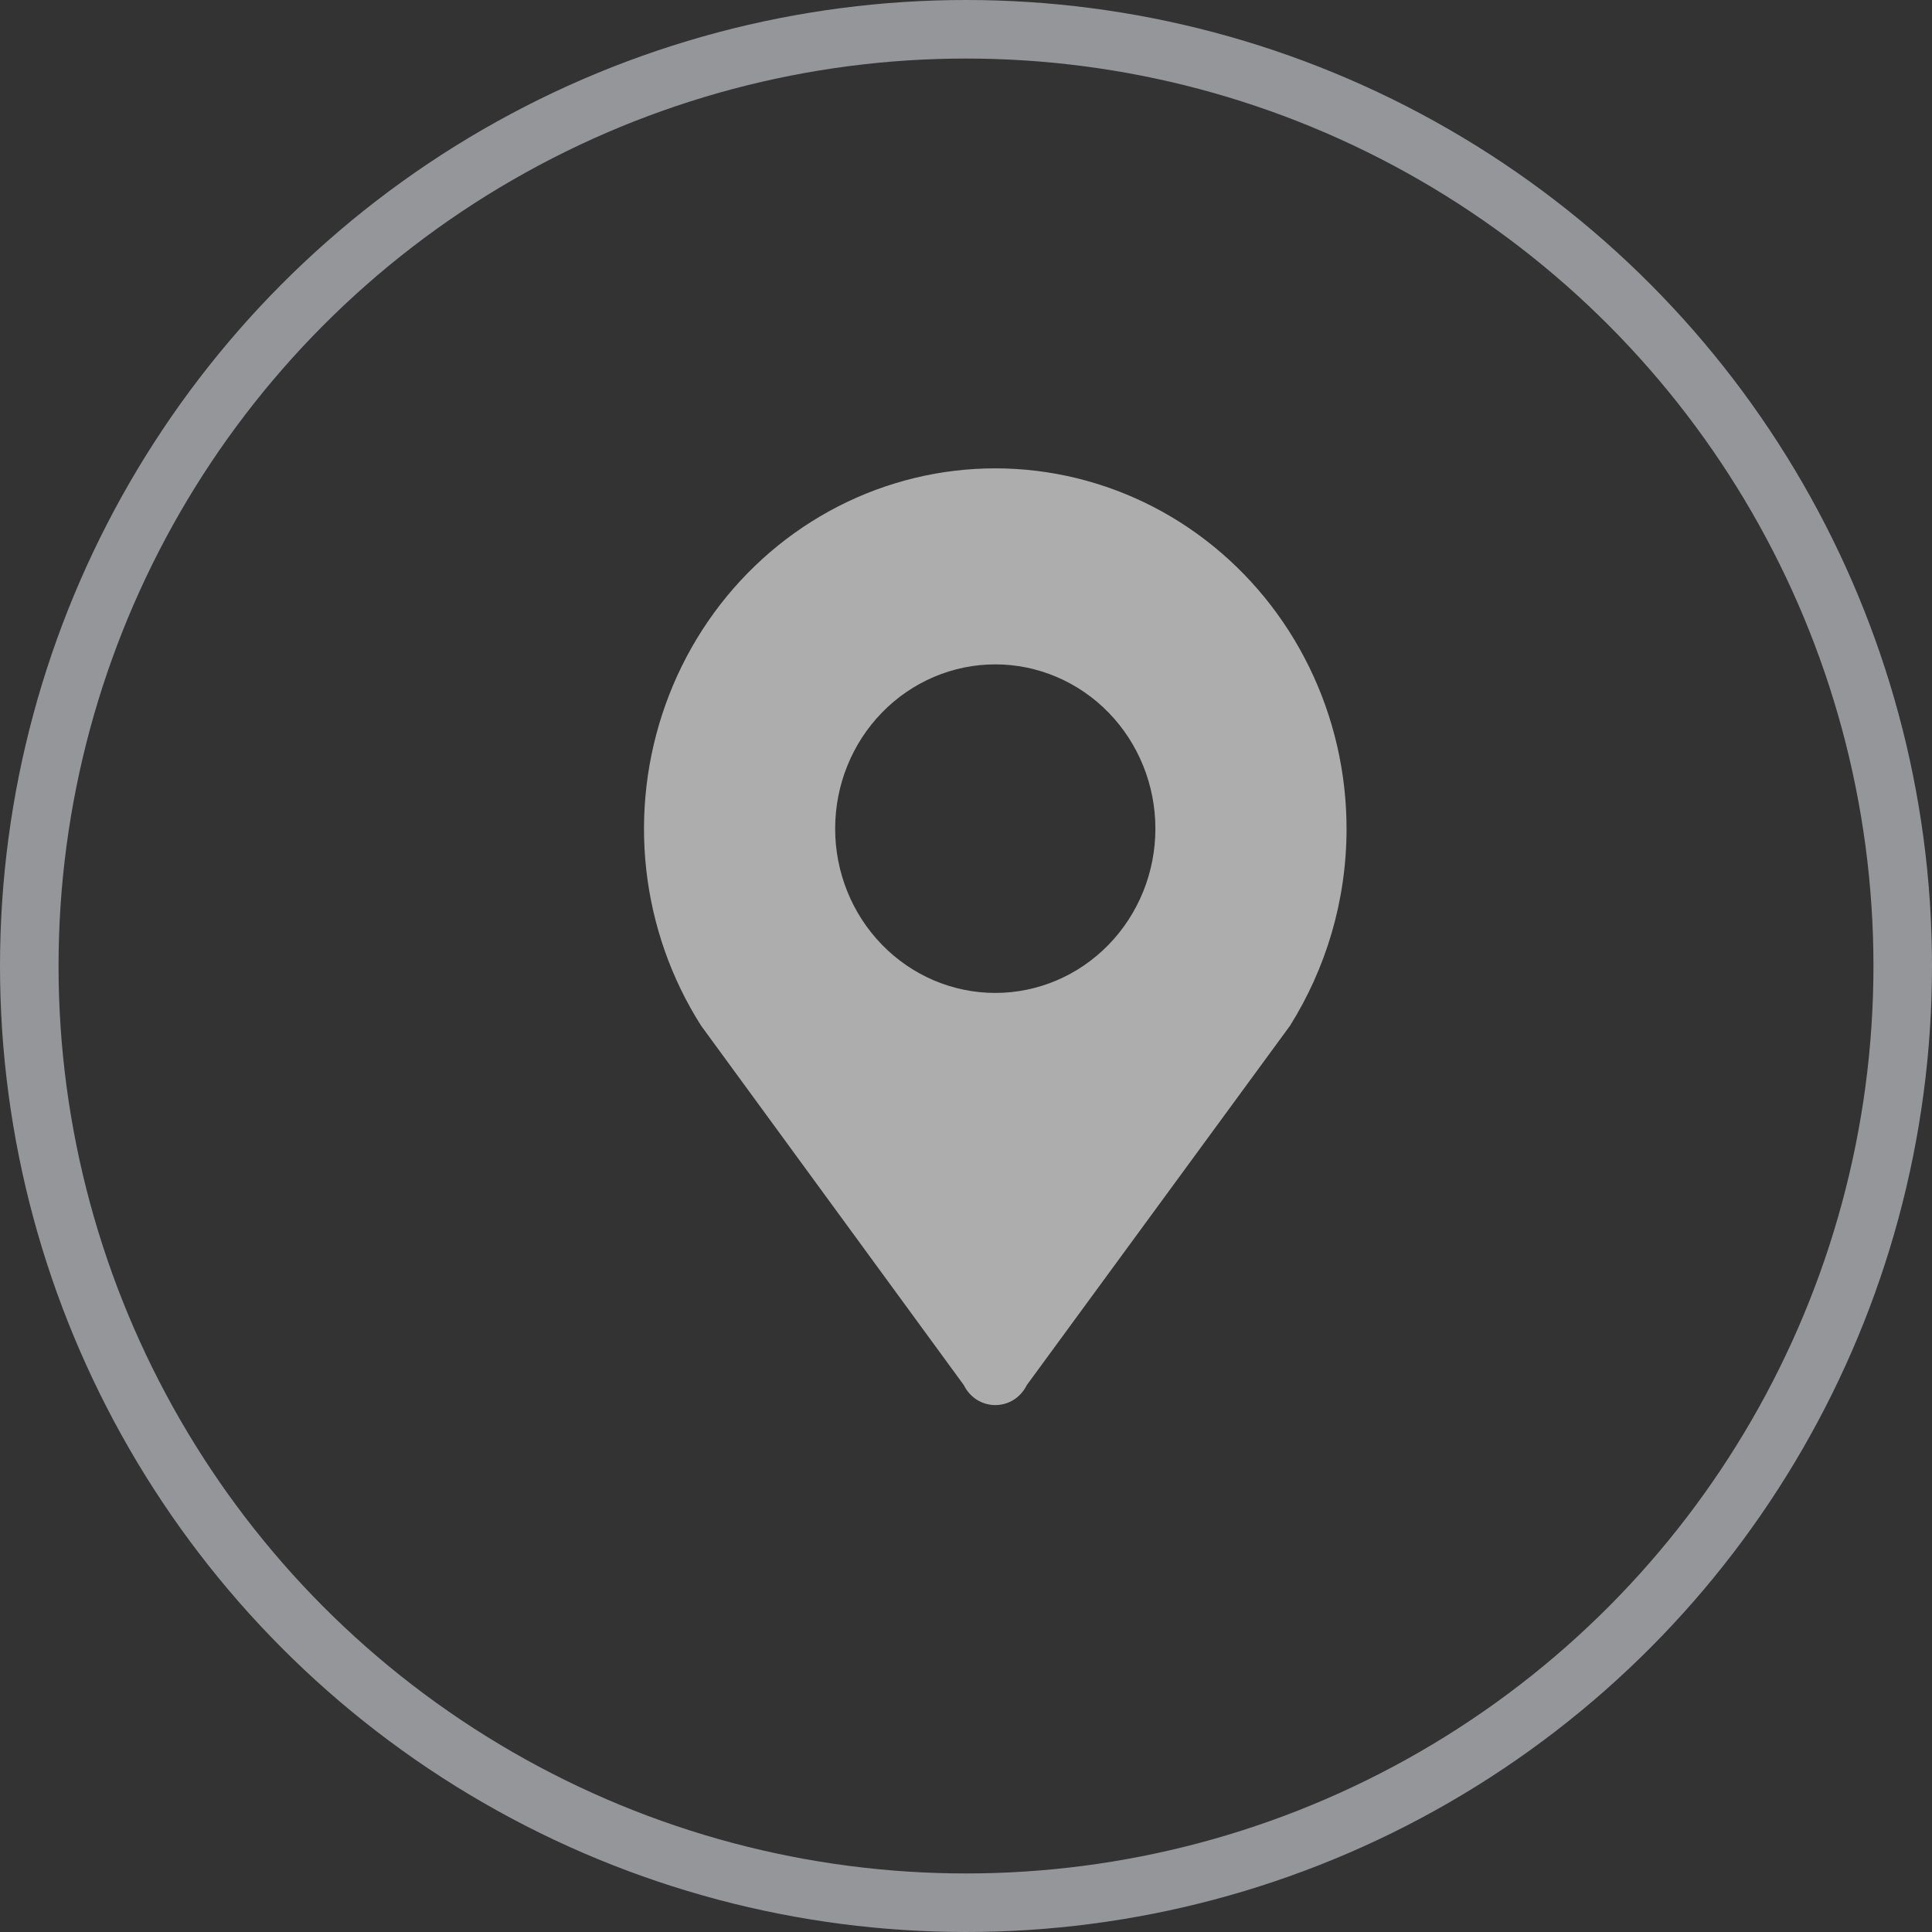
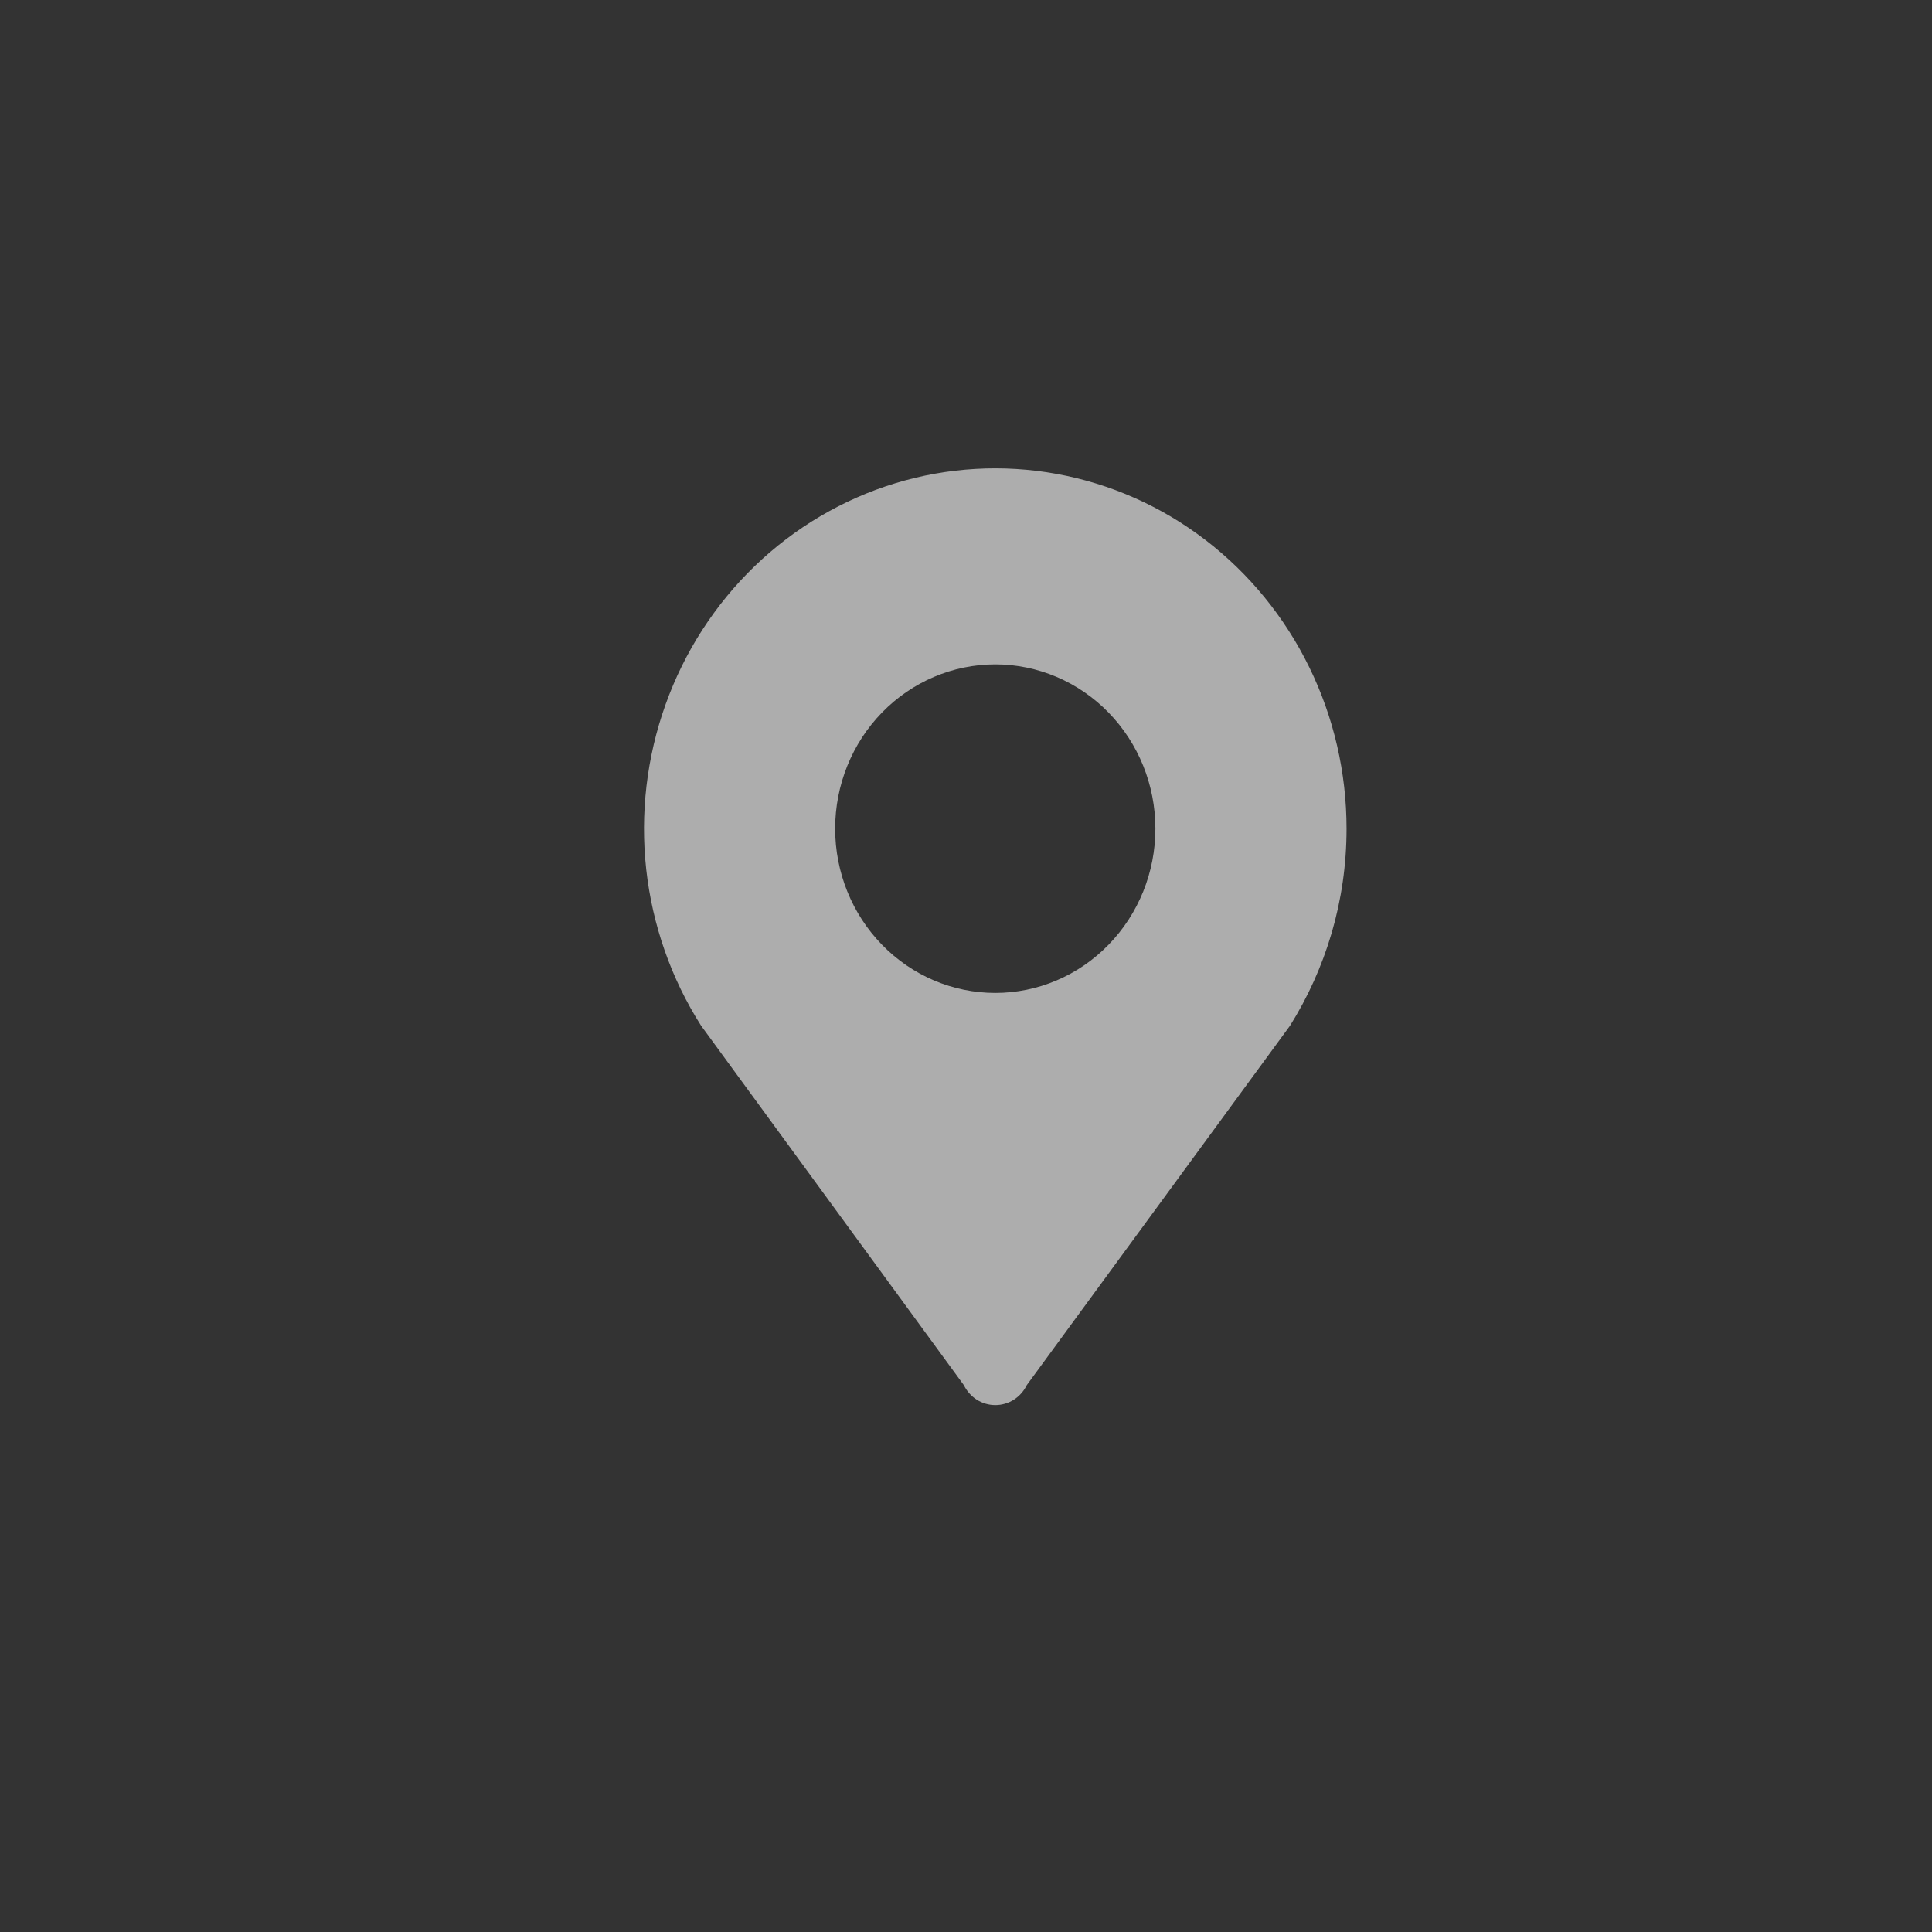
<svg xmlns="http://www.w3.org/2000/svg" width="33" height="33" viewBox="0 0 33 33" fill="none">
  <rect x="0" y="0" width="33" height="33" fill="#333333" stroke="none" />
-   <circle cx="16.5" cy="16.5" r="16" stroke="#D7D8DD" stroke-opacity="0.6" />
  <path d="M17 11.348C17.725 11.348 18.421 11.644 18.934 12.17C19.447 12.696 19.735 13.41 19.735 14.154C19.735 14.899 19.447 15.612 18.934 16.138C18.421 16.665 17.725 16.96 17 16.96C16.275 16.96 15.579 16.665 15.066 16.138C14.553 15.612 14.265 14.899 14.265 14.154C14.265 13.41 14.553 12.696 15.066 12.17C15.579 11.644 16.275 11.348 17 11.348ZM23 14.155C23 13.197 22.782 12.252 22.363 11.396C21.944 10.539 21.336 9.794 20.587 9.221C19.839 8.648 18.97 8.263 18.05 8.095C17.131 7.927 16.185 7.982 15.29 8.255C14.395 8.528 13.574 9.012 12.893 9.668C12.212 10.324 11.69 11.134 11.368 12.034C11.046 12.934 10.933 13.898 11.038 14.85C11.144 15.802 11.464 16.716 11.975 17.519L16.463 23.659C16.513 23.761 16.589 23.847 16.684 23.908C16.779 23.968 16.889 24 17.001 24C17.112 24 17.222 23.968 17.317 23.908C17.412 23.847 17.488 23.761 17.538 23.659L22.035 17.519C22.641 16.55 23 15.398 23 14.155Z" fill="white" fill-opacity="0.6" />
</svg>